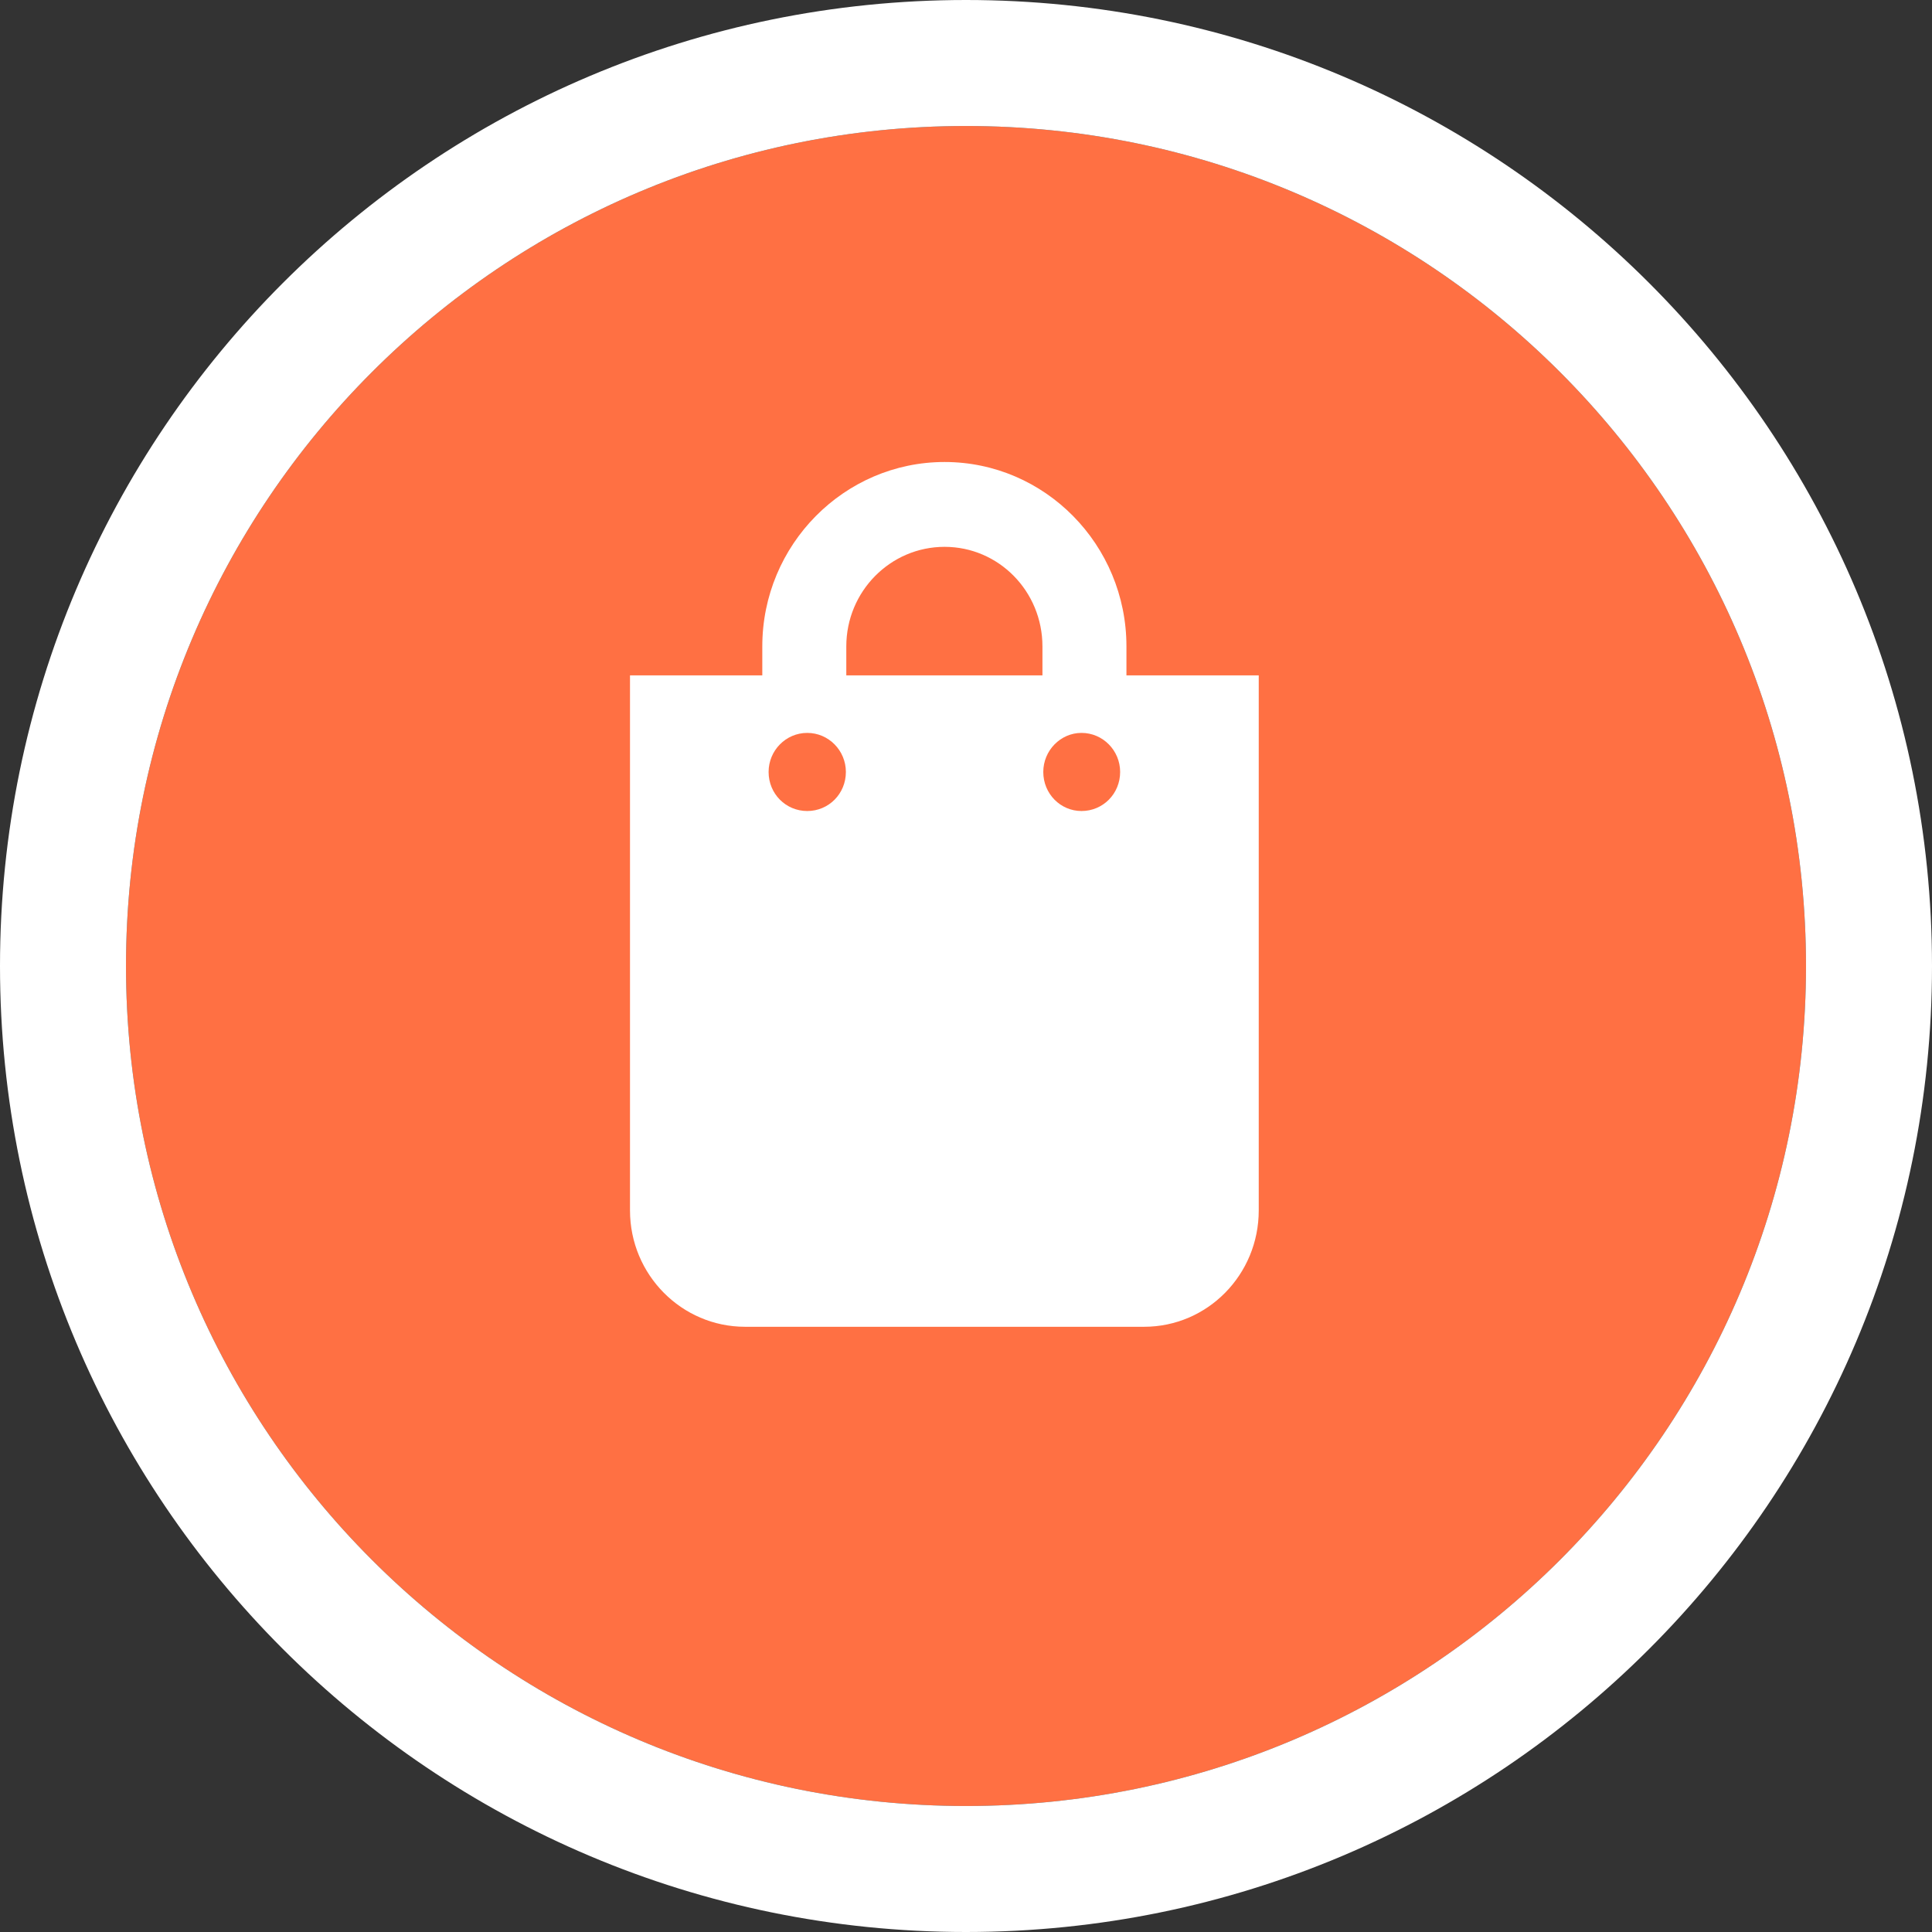
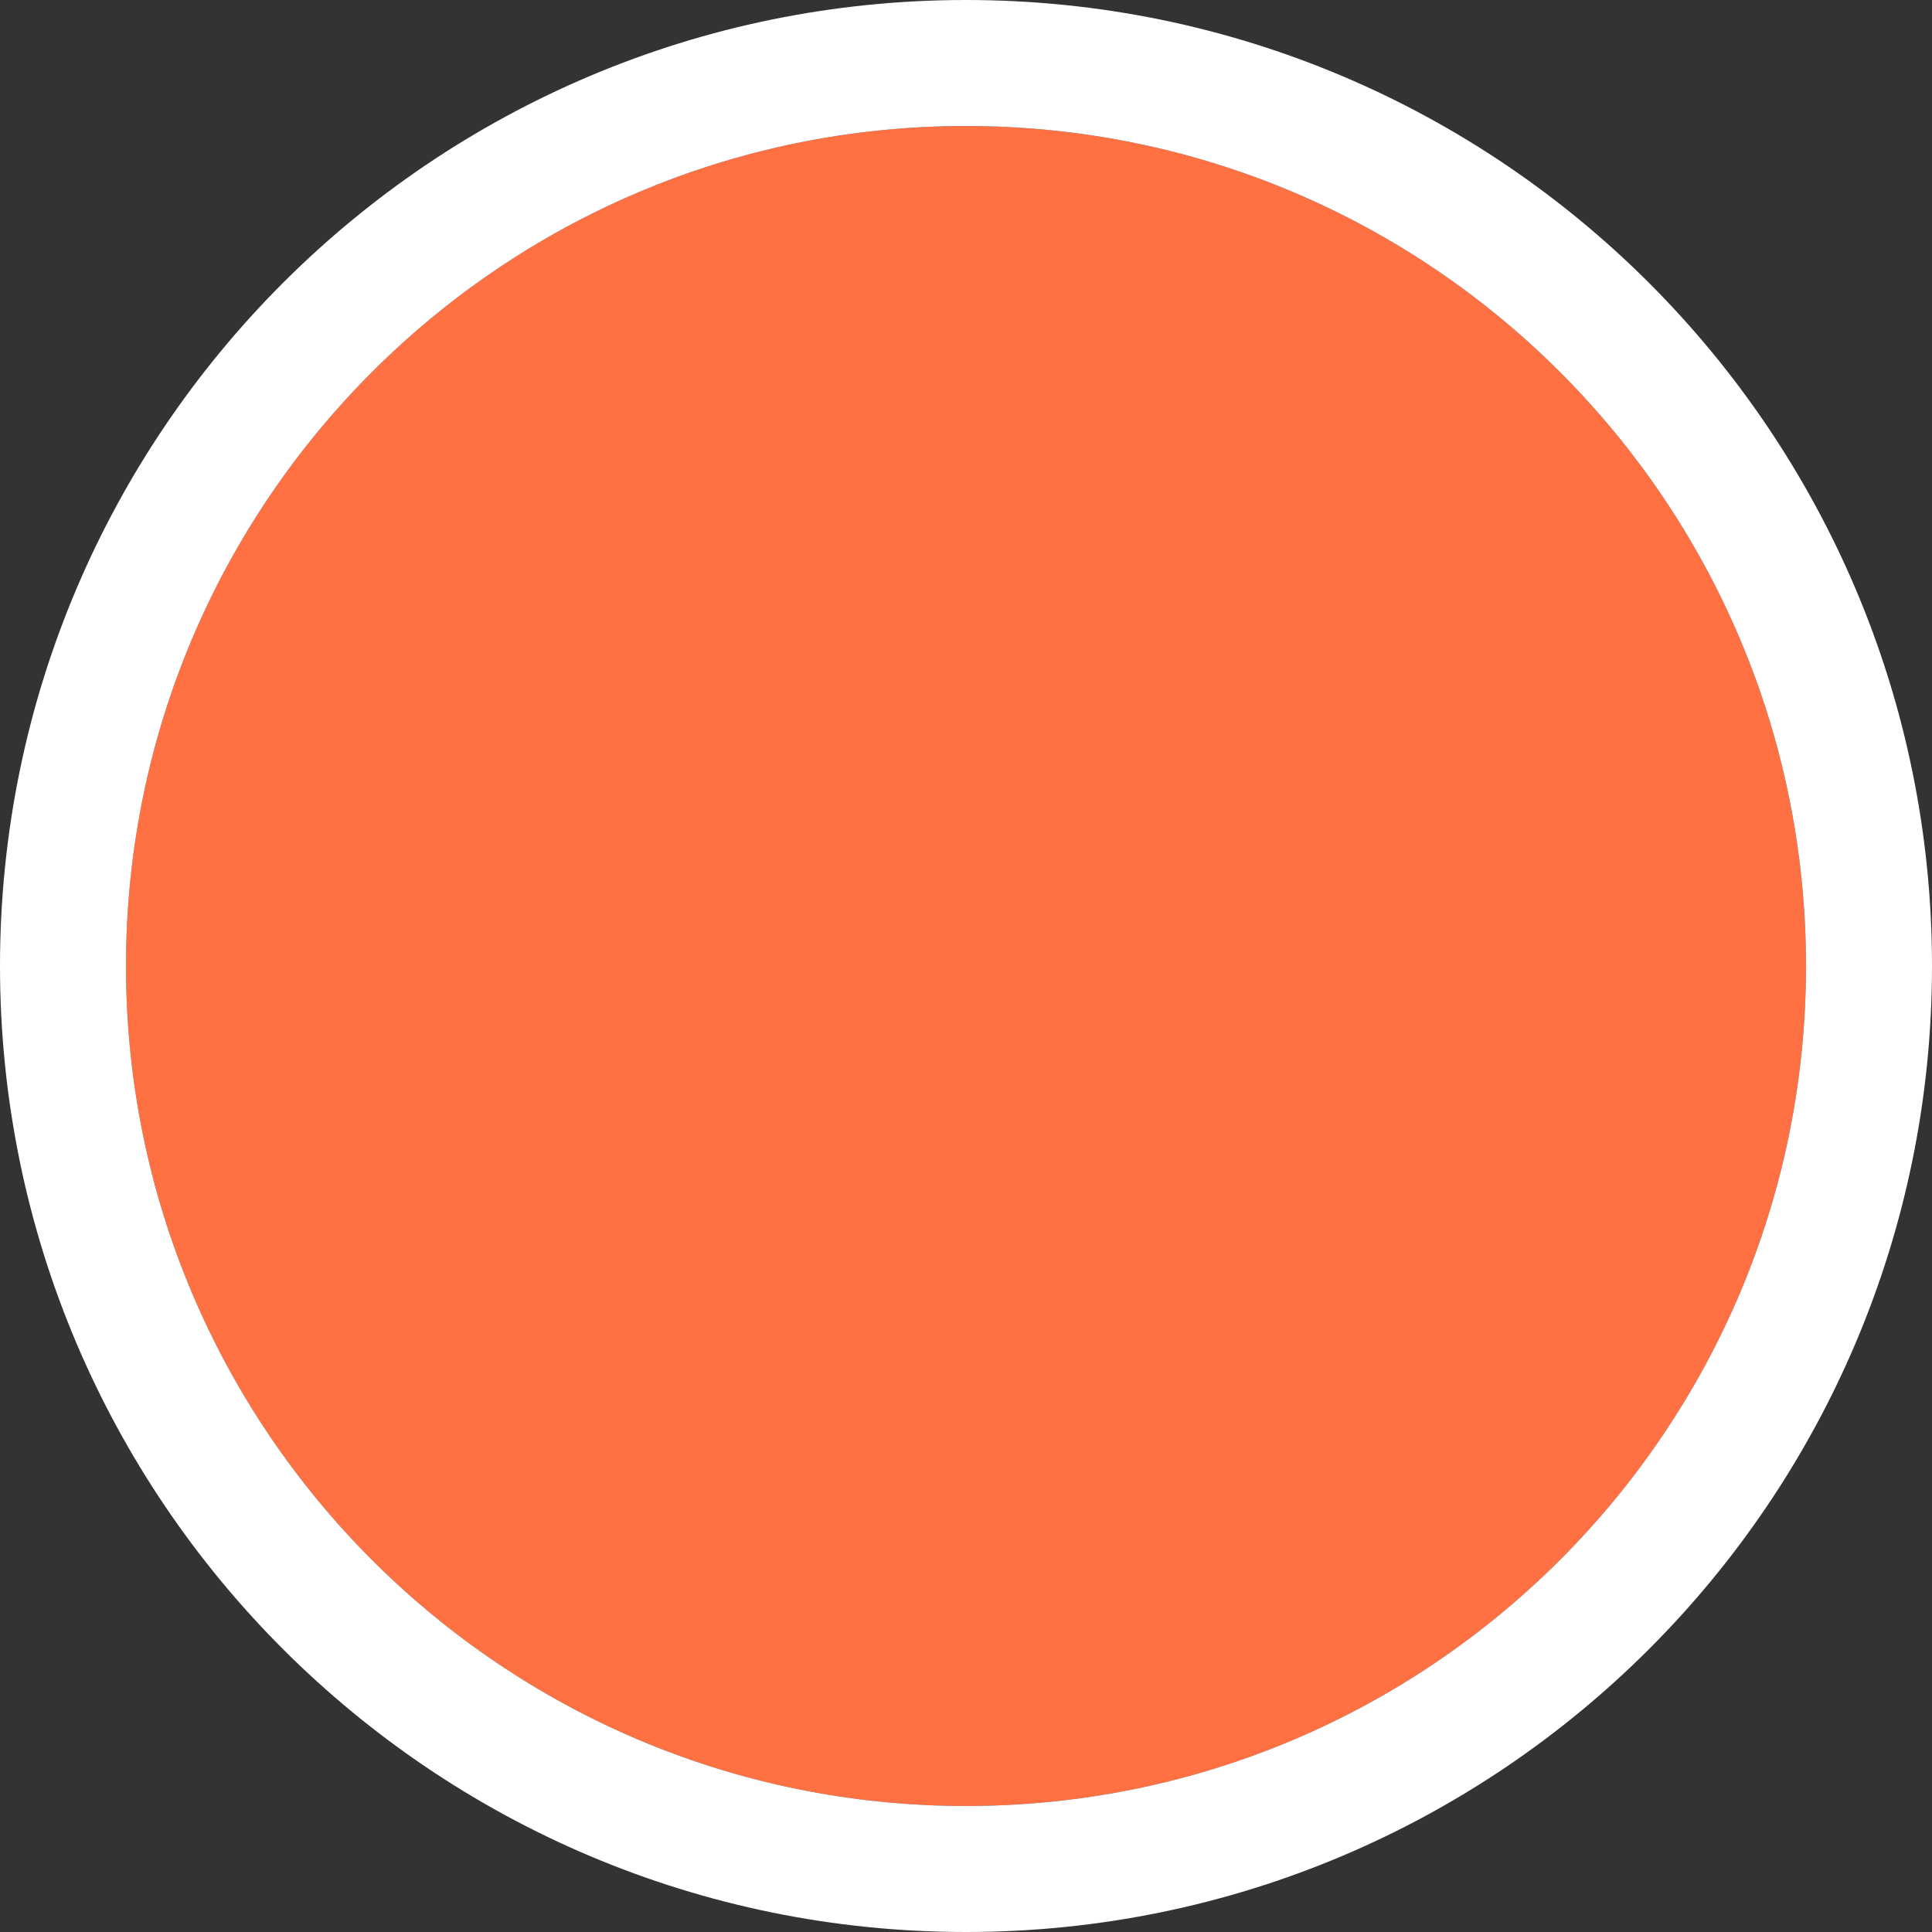
<svg xmlns="http://www.w3.org/2000/svg" id="SvgjsSvg1106" version="1.1" width="46" height="46" viewBox="0 0 46 46">
  <rect x="0" y="0" width="46" height="46" fill="#333333" stroke="none" />
  <title>supplies icon</title>
  <desc>Created with Avocode.</desc>
  <defs id="SvgjsDefs1107">
    <clipPath id="SvgjsClipPath1111">
      <path id="SvgjsPath1110" d="M650 267L650 221L696 221L696 267ZM673 264C684.046 264 693 255.046 693 244C693 232.954 684.046 224 673 224C661.954 224 653 232.954 653 244C653 255.046 661.954 264 673 264Z " fill="#ffffff" />
    </clipPath>
  </defs>
  <path id="SvgjsPath1108" d="M653 244C653 232.954 661.954 224 673 224C684.046 224 693 232.954 693 244C693 255.046 684.046 264 673 264C661.954 264 653 255.046 653 244Z " fill="#ff7043" fill-opacity="1" transform="matrix(1,0,0,1,-650,-221)" />
  <path id="SvgjsPath1109" d="M653 244C653 232.954 661.954 224 673 224C684.046 224 693 232.954 693 244C693 255.046 684.046 264 673 264C661.954 264 653 255.046 653 244Z " fill-opacity="0" fill="#ffffff" stroke-dasharray="0" stroke-linejoin="miter" stroke-linecap="butt" stroke-opacity="1" stroke="#ffffff" stroke-miterlimit="50" stroke-width="6" clip-path="url(&quot;#SvgjsClipPath1111&quot;)" transform="matrix(1,0,0,1,-650,-221)" />
-   <path id="SvgjsPath1112" d="M676.82 236.39C676.82 233.97 674.88 232 672.49 232C670.1 232 668.15 233.97 668.15 236.39L668.15 237.08L665 237.08L665 249.82C665 251.35 666.23 252.59 667.74 252.59L677.24 252.59C678.75 252.59 679.97 251.35 679.97 249.82L679.97 237.08L676.82 237.08ZM670.15 237.08L670.15 236.39C670.15 235.08 671.2 234.02 672.49 234.02C673.78 234.02 674.82 235.08 674.82 236.39L674.82 237.08ZM668.3 239.38C668.3 238.87 668.71 238.45 669.22 238.45C669.73 238.45 670.14 238.87 670.14 239.38C670.14 239.9 669.73 240.31 669.22 240.31C668.71 240.31 668.3 239.9 668.3 239.38ZM674.84 239.38C674.84 238.87 675.25 238.45 675.75 238.45C676.26 238.45 676.67 238.87 676.67 239.38C676.67 239.9 676.26 240.31 675.75 240.31C675.25 240.31 674.84 239.9 674.84 239.38Z " fill="#ffffff" fill-opacity="1" transform="matrix(1,0,0,1,-650,-221)" />
</svg>